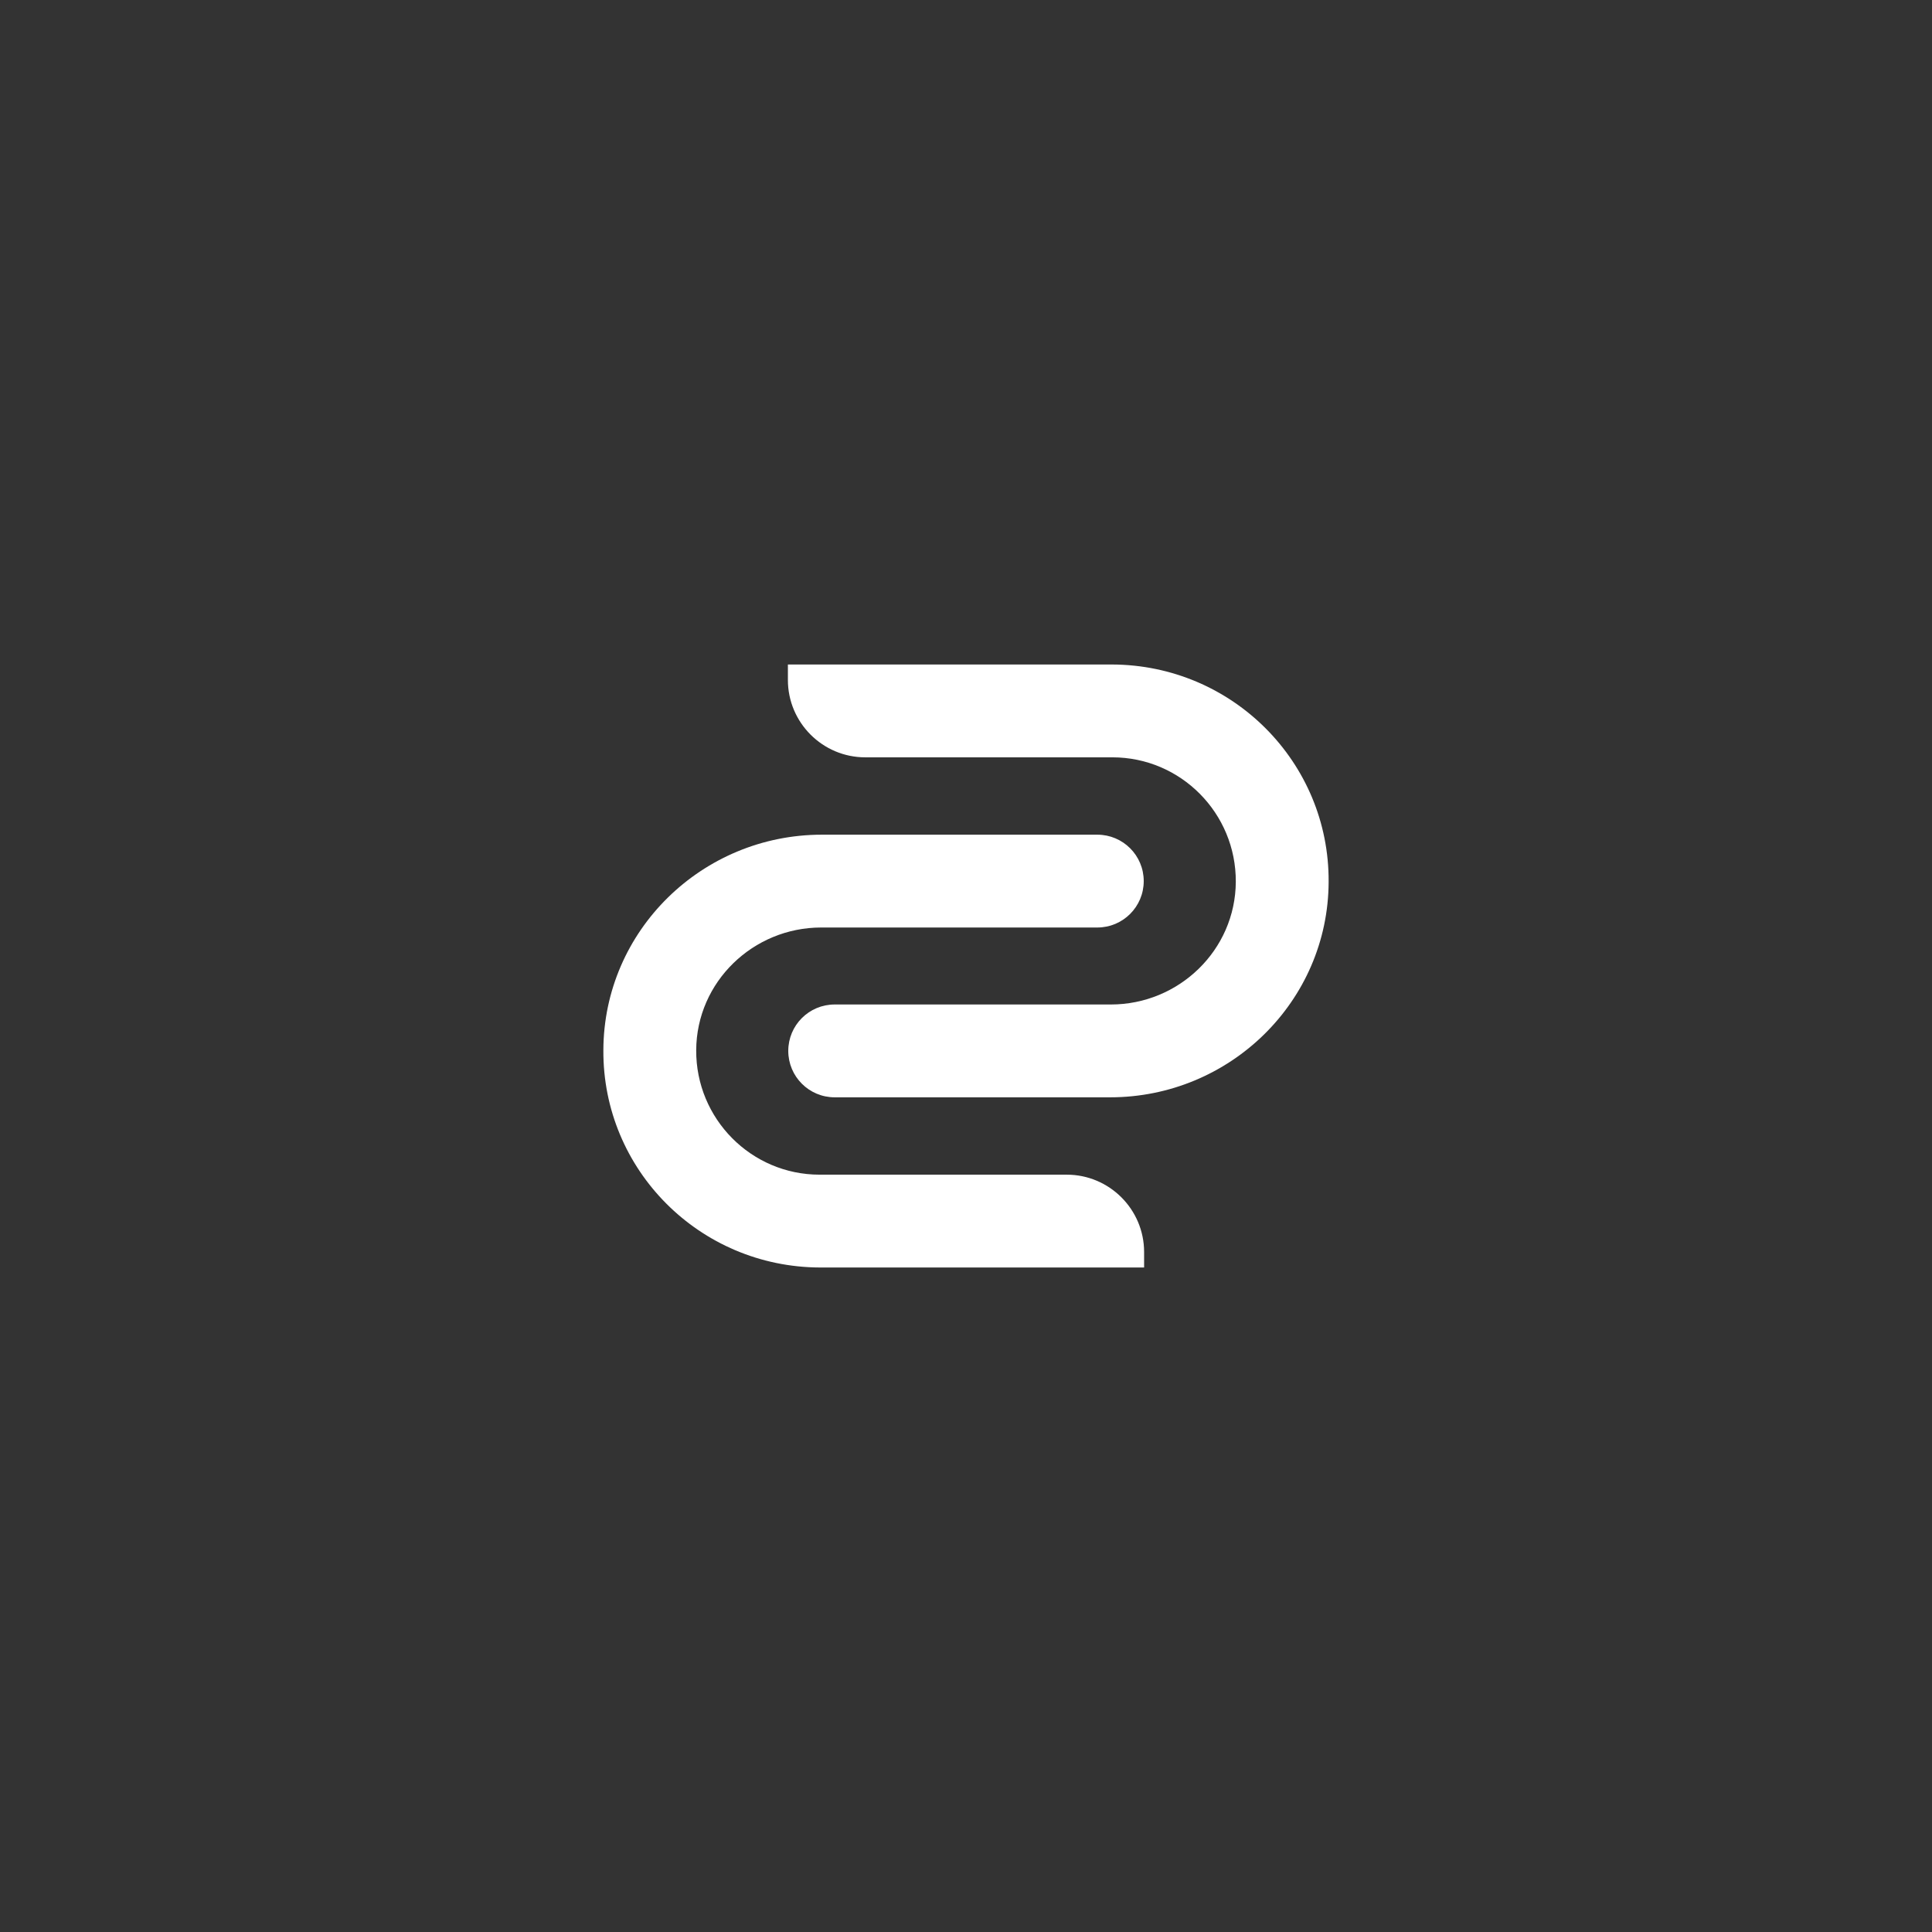
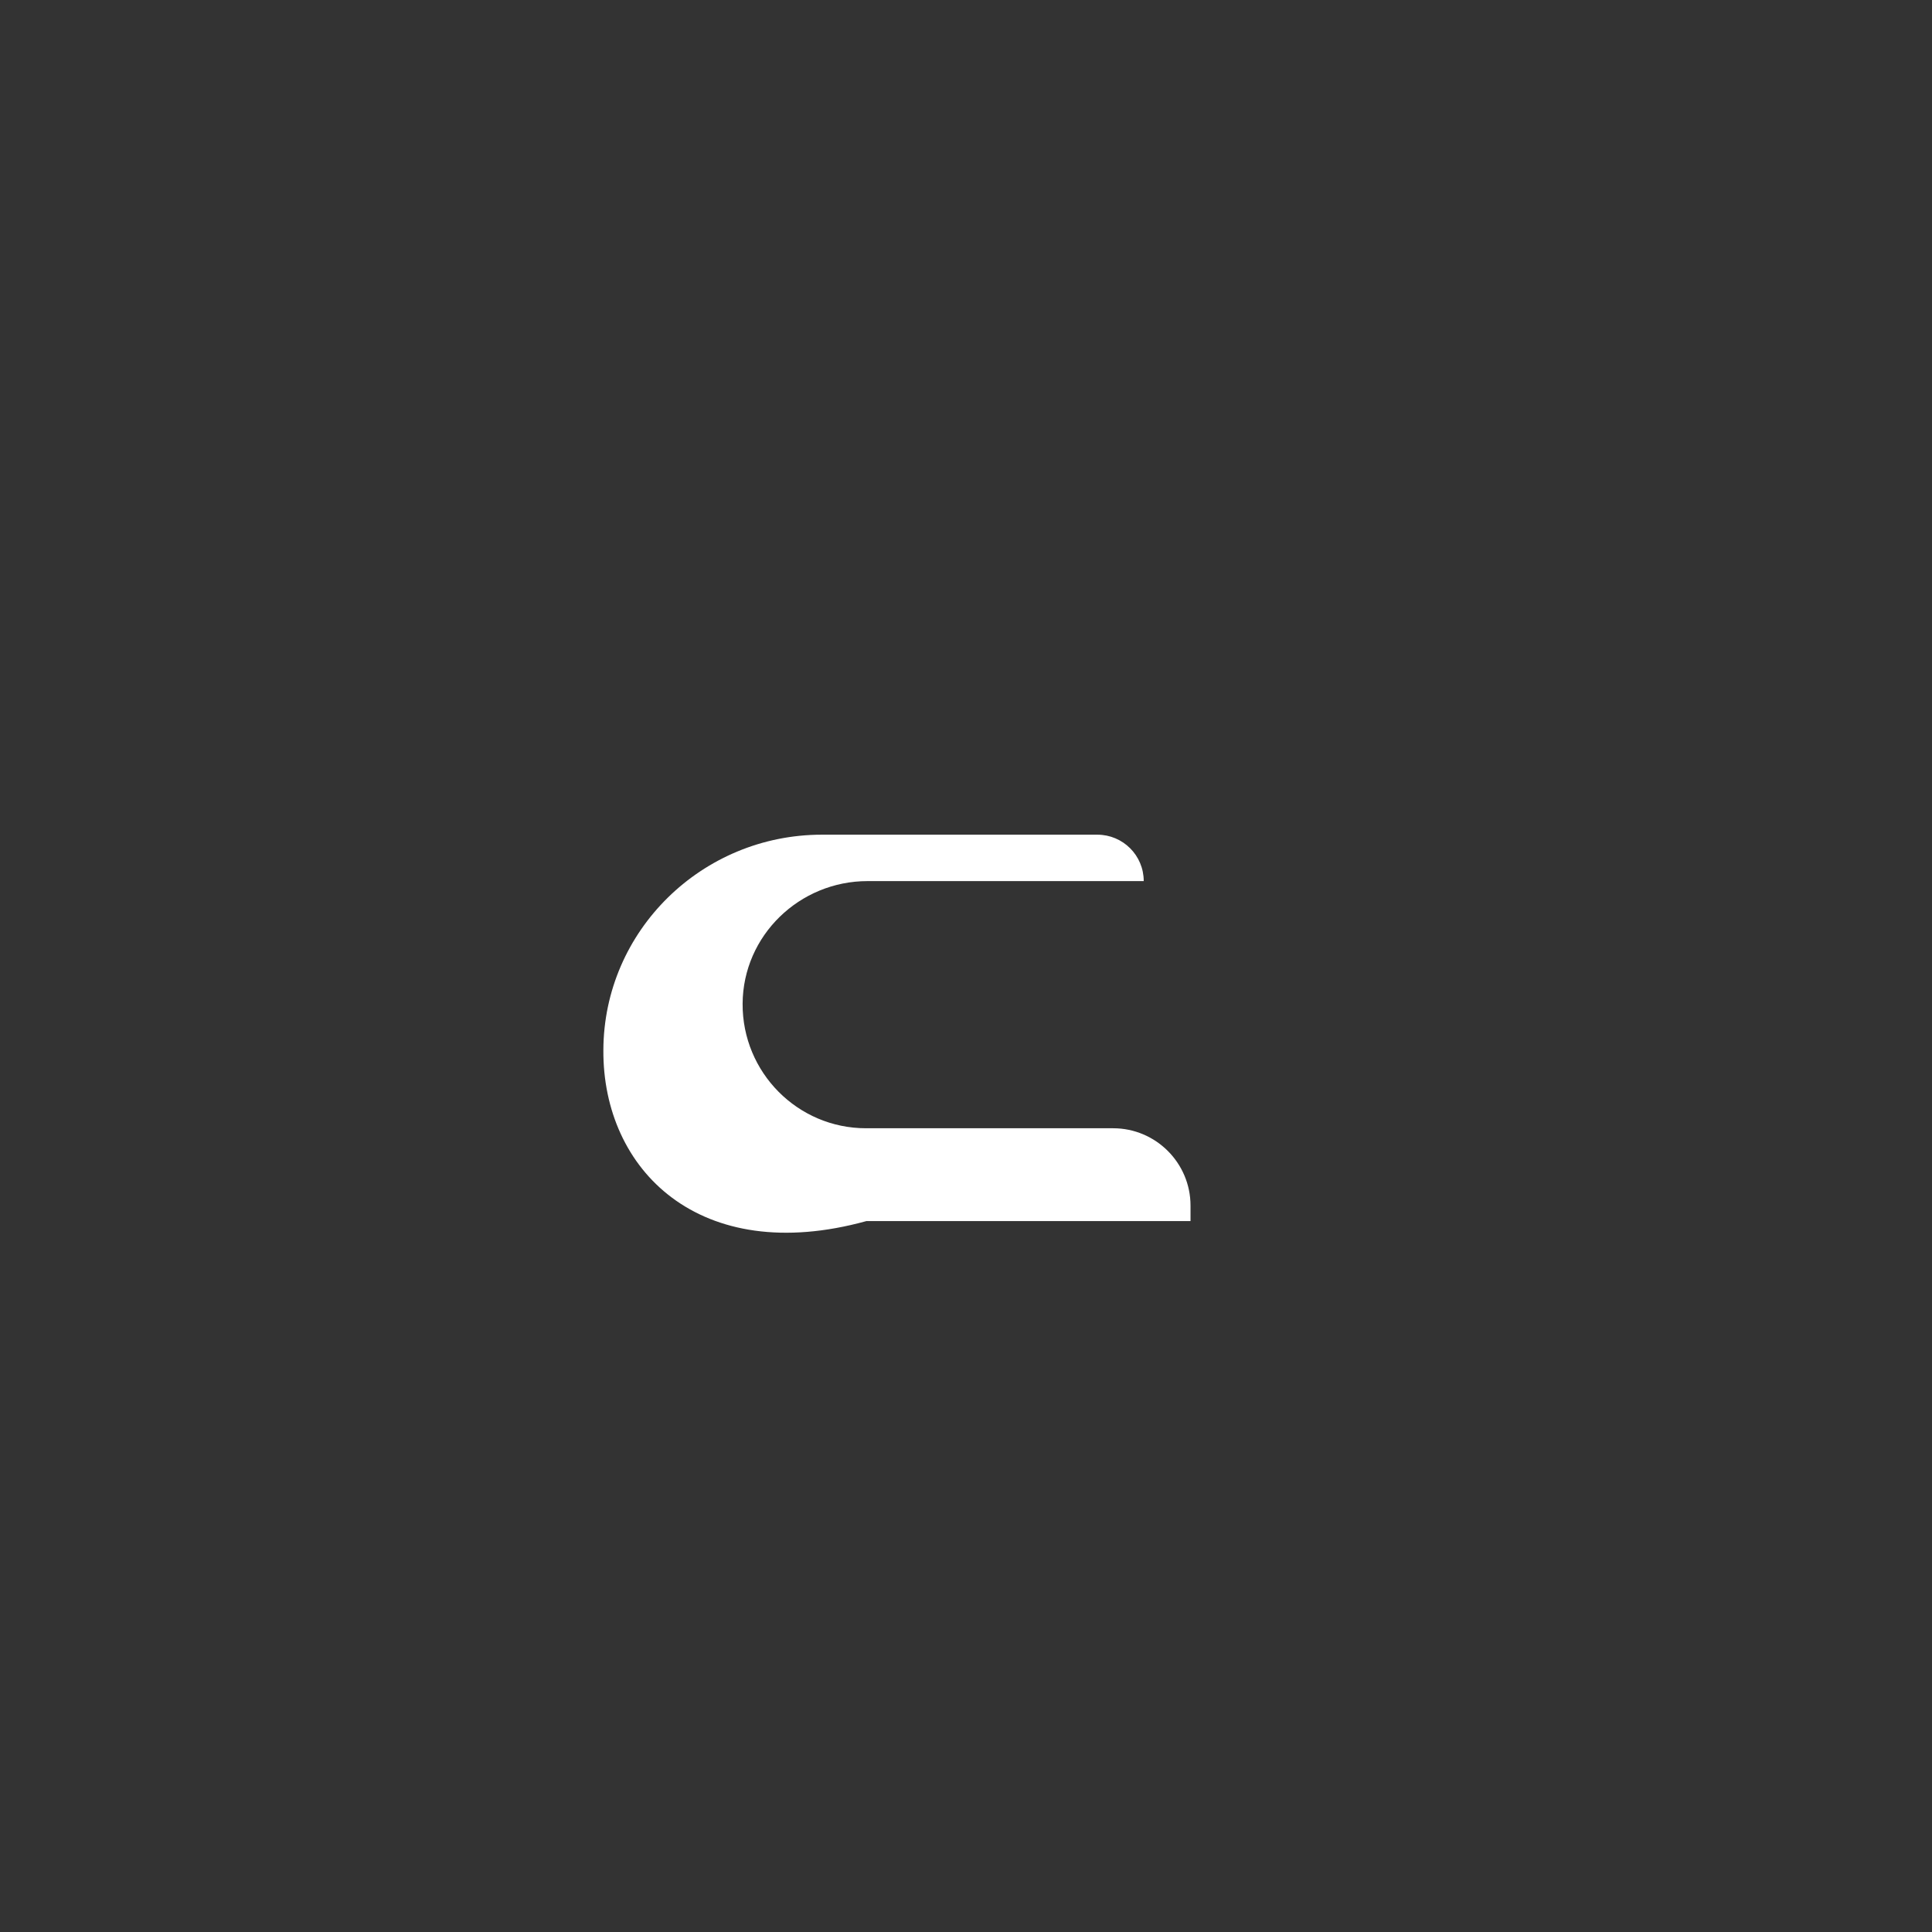
<svg xmlns="http://www.w3.org/2000/svg" version="1.1" id="Layer_1" x="0px" y="0px" viewBox="0 0 512 512" style="enable-background:new 0 0 512 512;" xml:space="preserve">
  <rect x="0" y="0" width="512" height="512" fill="#333333" stroke="none" />
  <style type="text/css">
	.st0{fill:#FFFFFF;}
</style>
  <g>
    <g>
-       <path class="st0" d="M352.1,233.7c-0.1,31.7-26.2,57.1-57.9,57.1h-73c-6.8,0-12.3-5.5-12.3-12.3v0c0-6.8,5.5-12.3,12.3-12.3h73.2    c18,0,33-14.4,33.1-32.5c0.1-18.2-14.6-33-32.7-33h-65.5c-11.3,0-20.5-9.2-20.5-20.5v-4.1h85.9C326.6,176.2,352.3,202,352.1,233.7    z" />
-       <path class="st0" d="M159.9,278.3c0.1-31.7,26.2-57.1,57.9-57.1h73c6.8,0,12.3,5.5,12.3,12.3v0c0,6.8-5.5,12.3-12.3,12.3h-73.2    c-18,0-33,14.4-33.1,32.5c-0.1,18.2,14.6,33,32.7,33h65.5c11.3,0,20.5,9.2,20.5,20.5v4.1h-85.9C185.4,335.8,159.7,310,159.9,278.3    z" />
+       <path class="st0" d="M159.9,278.3c0.1-31.7,26.2-57.1,57.9-57.1h73c6.8,0,12.3,5.5,12.3,12.3v0h-73.2    c-18,0-33,14.4-33.1,32.5c-0.1,18.2,14.6,33,32.7,33h65.5c11.3,0,20.5,9.2,20.5,20.5v4.1h-85.9C185.4,335.8,159.7,310,159.9,278.3    z" />
    </g>
  </g>
</svg>